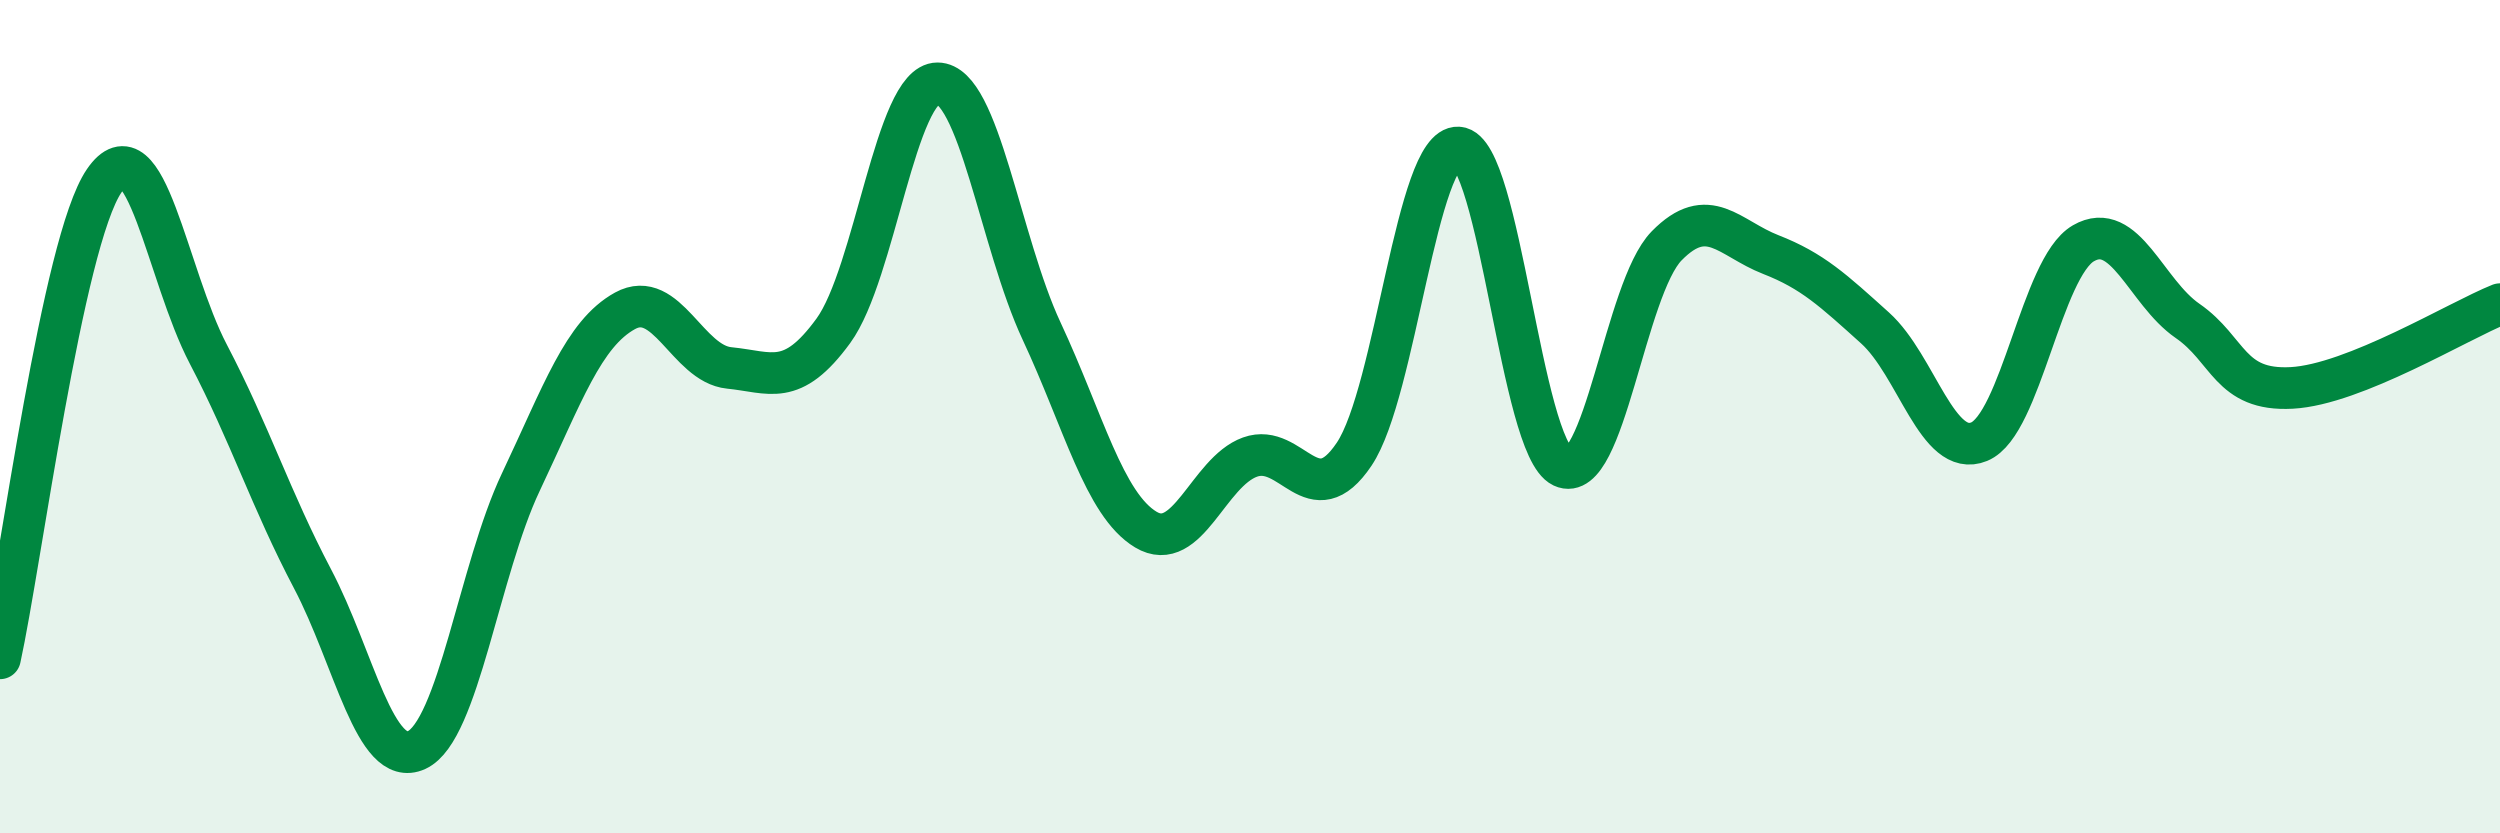
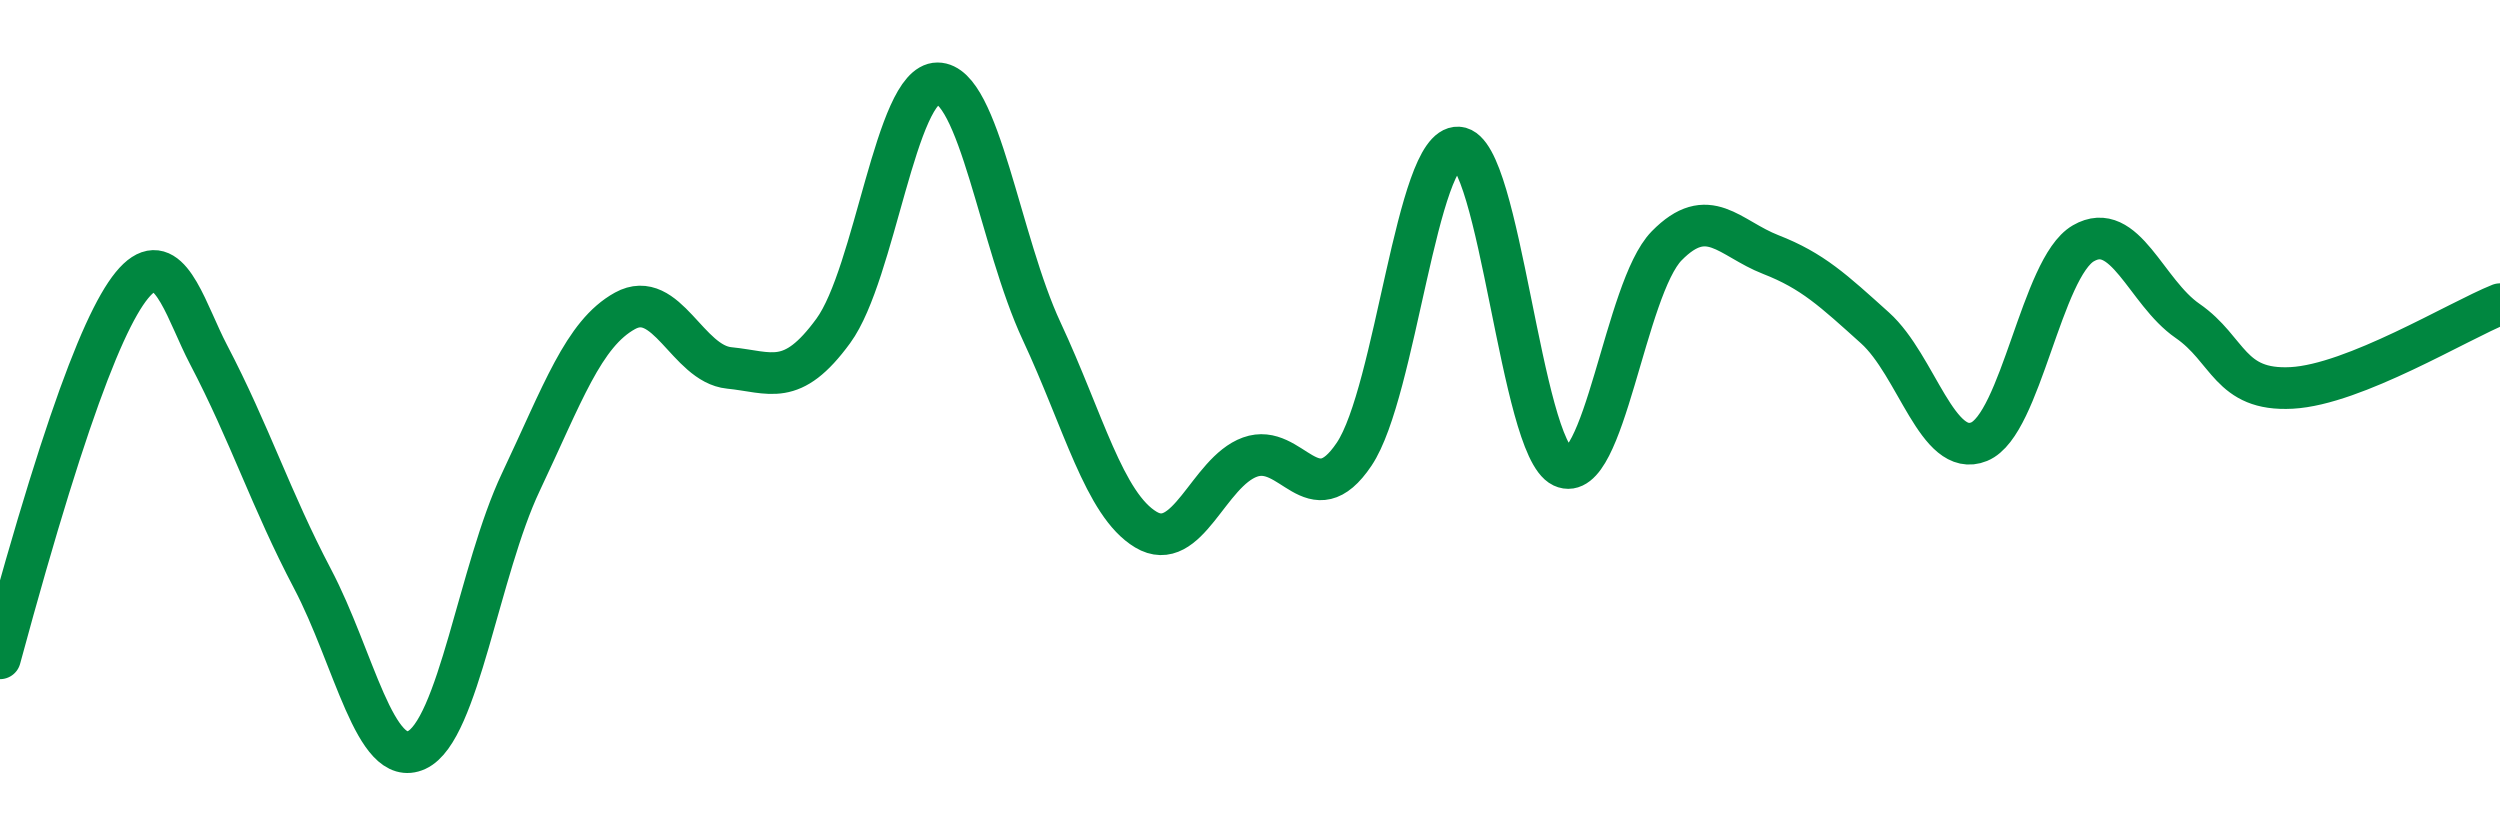
<svg xmlns="http://www.w3.org/2000/svg" width="60" height="20" viewBox="0 0 60 20">
-   <path d="M 0,15.8 C 0.5,13.51 1.5,5.8 2.5,4.34 C 3.5,2.88 4,6.59 5,8.5 C 6,10.41 6.5,11.99 7.5,13.89 C 8.5,15.79 9,18.46 10,18 C 11,17.54 11.5,13.68 12.5,11.57 C 13.5,9.46 14,8.01 15,7.46 C 16,6.91 16.5,8.73 17.5,8.83 C 18.5,8.93 19,9.31 20,7.94 C 21,6.57 21.5,2 22.5,2 C 23.5,2 24,5.81 25,7.95 C 26,10.09 26.5,12.11 27.5,12.71 C 28.5,13.31 29,11.33 30,10.97 C 31,10.61 31.5,12.39 32.5,10.9 C 33.5,9.41 34,3.48 35,3.54 C 36,3.6 36.5,10.73 37.5,11.2 C 38.5,11.67 39,6.92 40,5.9 C 41,4.88 41.5,5.72 42.5,6.11 C 43.5,6.5 44,6.97 45,7.87 C 46,8.77 46.5,11.01 47.5,10.6 C 48.5,10.19 49,6.42 50,5.84 C 51,5.26 51.5,7.01 52.5,7.7 C 53.5,8.39 53.5,9.39 55,9.31 C 56.5,9.23 59,7.7 60,7.3L60 20L0 20Z" fill="#008740" opacity="0.1" stroke-linecap="round" stroke-linejoin="round" />
-   <path d="M 0,15.8 C 0.5,13.51 1.5,5.8 2.5,4.34 C 3.5,2.88 4,6.59 5,8.5 C 6,10.41 6.5,11.99 7.5,13.89 C 8.5,15.79 9,18.46 10,18 C 11,17.54 11.5,13.68 12.5,11.57 C 13.5,9.46 14,8.01 15,7.46 C 16,6.91 16.5,8.73 17.5,8.83 C 18.5,8.93 19,9.31 20,7.94 C 21,6.57 21.5,2 22.5,2 C 23.5,2 24,5.81 25,7.95 C 26,10.09 26.5,12.11 27.5,12.71 C 28.5,13.31 29,11.33 30,10.97 C 31,10.61 31.5,12.39 32.5,10.9 C 33.5,9.41 34,3.48 35,3.54 C 36,3.6 36.5,10.73 37.5,11.2 C 38.5,11.67 39,6.92 40,5.9 C 41,4.88 41.5,5.72 42.5,6.11 C 43.5,6.5 44,6.97 45,7.87 C 46,8.77 46.5,11.01 47.5,10.6 C 48.5,10.19 49,6.42 50,5.84 C 51,5.26 51.5,7.01 52.5,7.7 C 53.5,8.39 53.5,9.39 55,9.31 C 56.5,9.23 59,7.7 60,7.3" stroke="#008740" stroke-width="1" fill="none" stroke-linecap="round" stroke-linejoin="round" />
+   <path d="M 0,15.8 C 3.5,2.88 4,6.59 5,8.5 C 6,10.41 6.5,11.99 7.5,13.89 C 8.5,15.79 9,18.46 10,18 C 11,17.54 11.5,13.68 12.5,11.57 C 13.5,9.46 14,8.01 15,7.46 C 16,6.91 16.5,8.73 17.5,8.83 C 18.5,8.93 19,9.31 20,7.94 C 21,6.57 21.5,2 22.5,2 C 23.5,2 24,5.81 25,7.95 C 26,10.09 26.5,12.11 27.5,12.71 C 28.5,13.31 29,11.33 30,10.97 C 31,10.61 31.5,12.39 32.5,10.9 C 33.5,9.41 34,3.48 35,3.54 C 36,3.6 36.5,10.73 37.5,11.2 C 38.5,11.67 39,6.92 40,5.9 C 41,4.88 41.5,5.72 42.5,6.11 C 43.5,6.5 44,6.97 45,7.87 C 46,8.77 46.5,11.01 47.5,10.6 C 48.5,10.19 49,6.42 50,5.84 C 51,5.26 51.5,7.01 52.5,7.7 C 53.5,8.39 53.5,9.39 55,9.31 C 56.5,9.23 59,7.7 60,7.3" stroke="#008740" stroke-width="1" fill="none" stroke-linecap="round" stroke-linejoin="round" />
</svg>